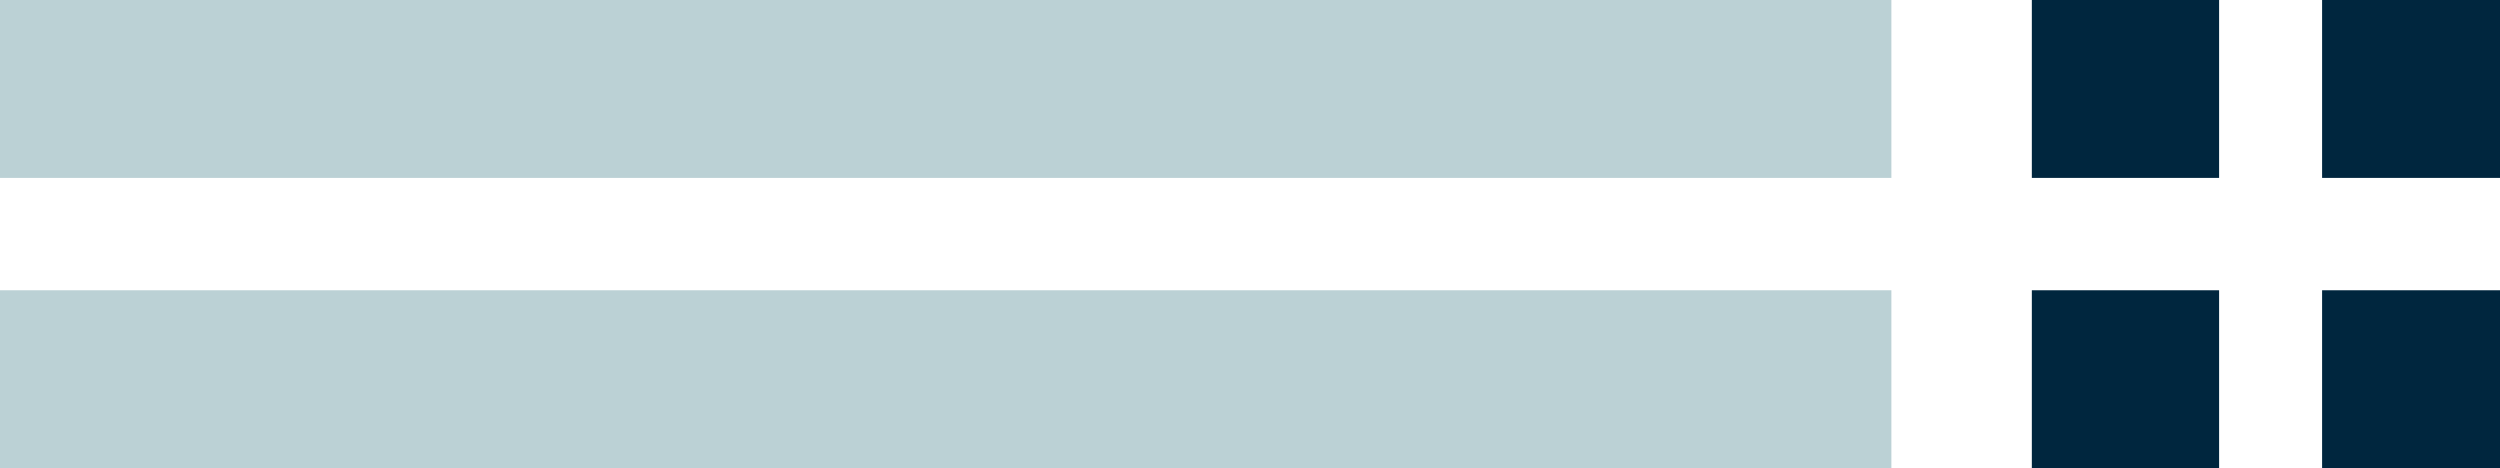
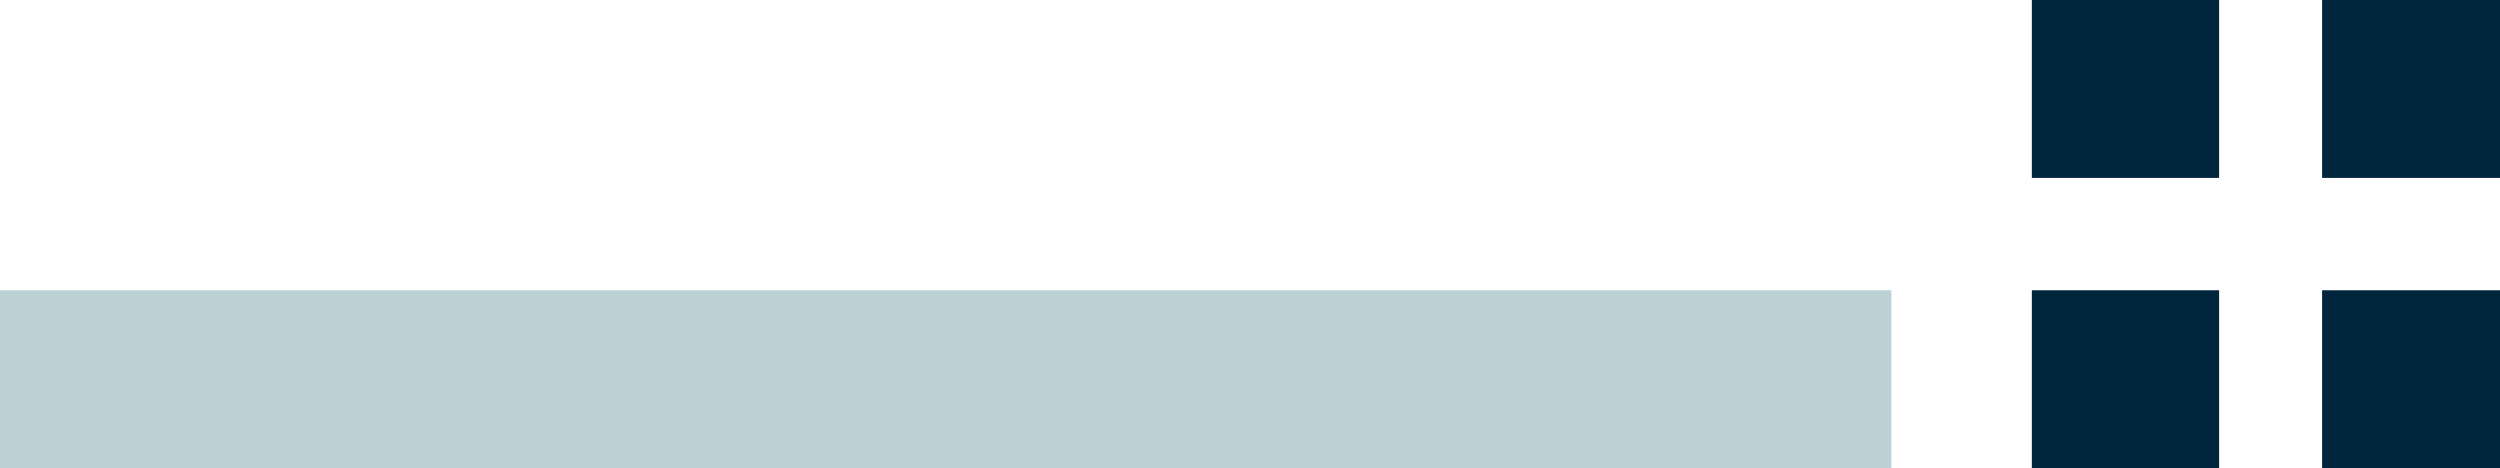
<svg xmlns="http://www.w3.org/2000/svg" width="267" height="50" viewBox="0 0 267 50" fill="none">
-   <rect width="202" height="19" fill="#BBD1D5" />
  <rect y="31" width="202" height="19" fill="#BBD1D5" />
  <rect x="217" width="20" height="19" fill="#00263E" />
  <rect x="217" y="31" width="20" height="19" fill="#00263E" />
  <rect x="248" width="19" height="19" fill="#00263E" />
  <rect x="248" y="31" width="19" height="19" fill="#00263E" />
</svg>